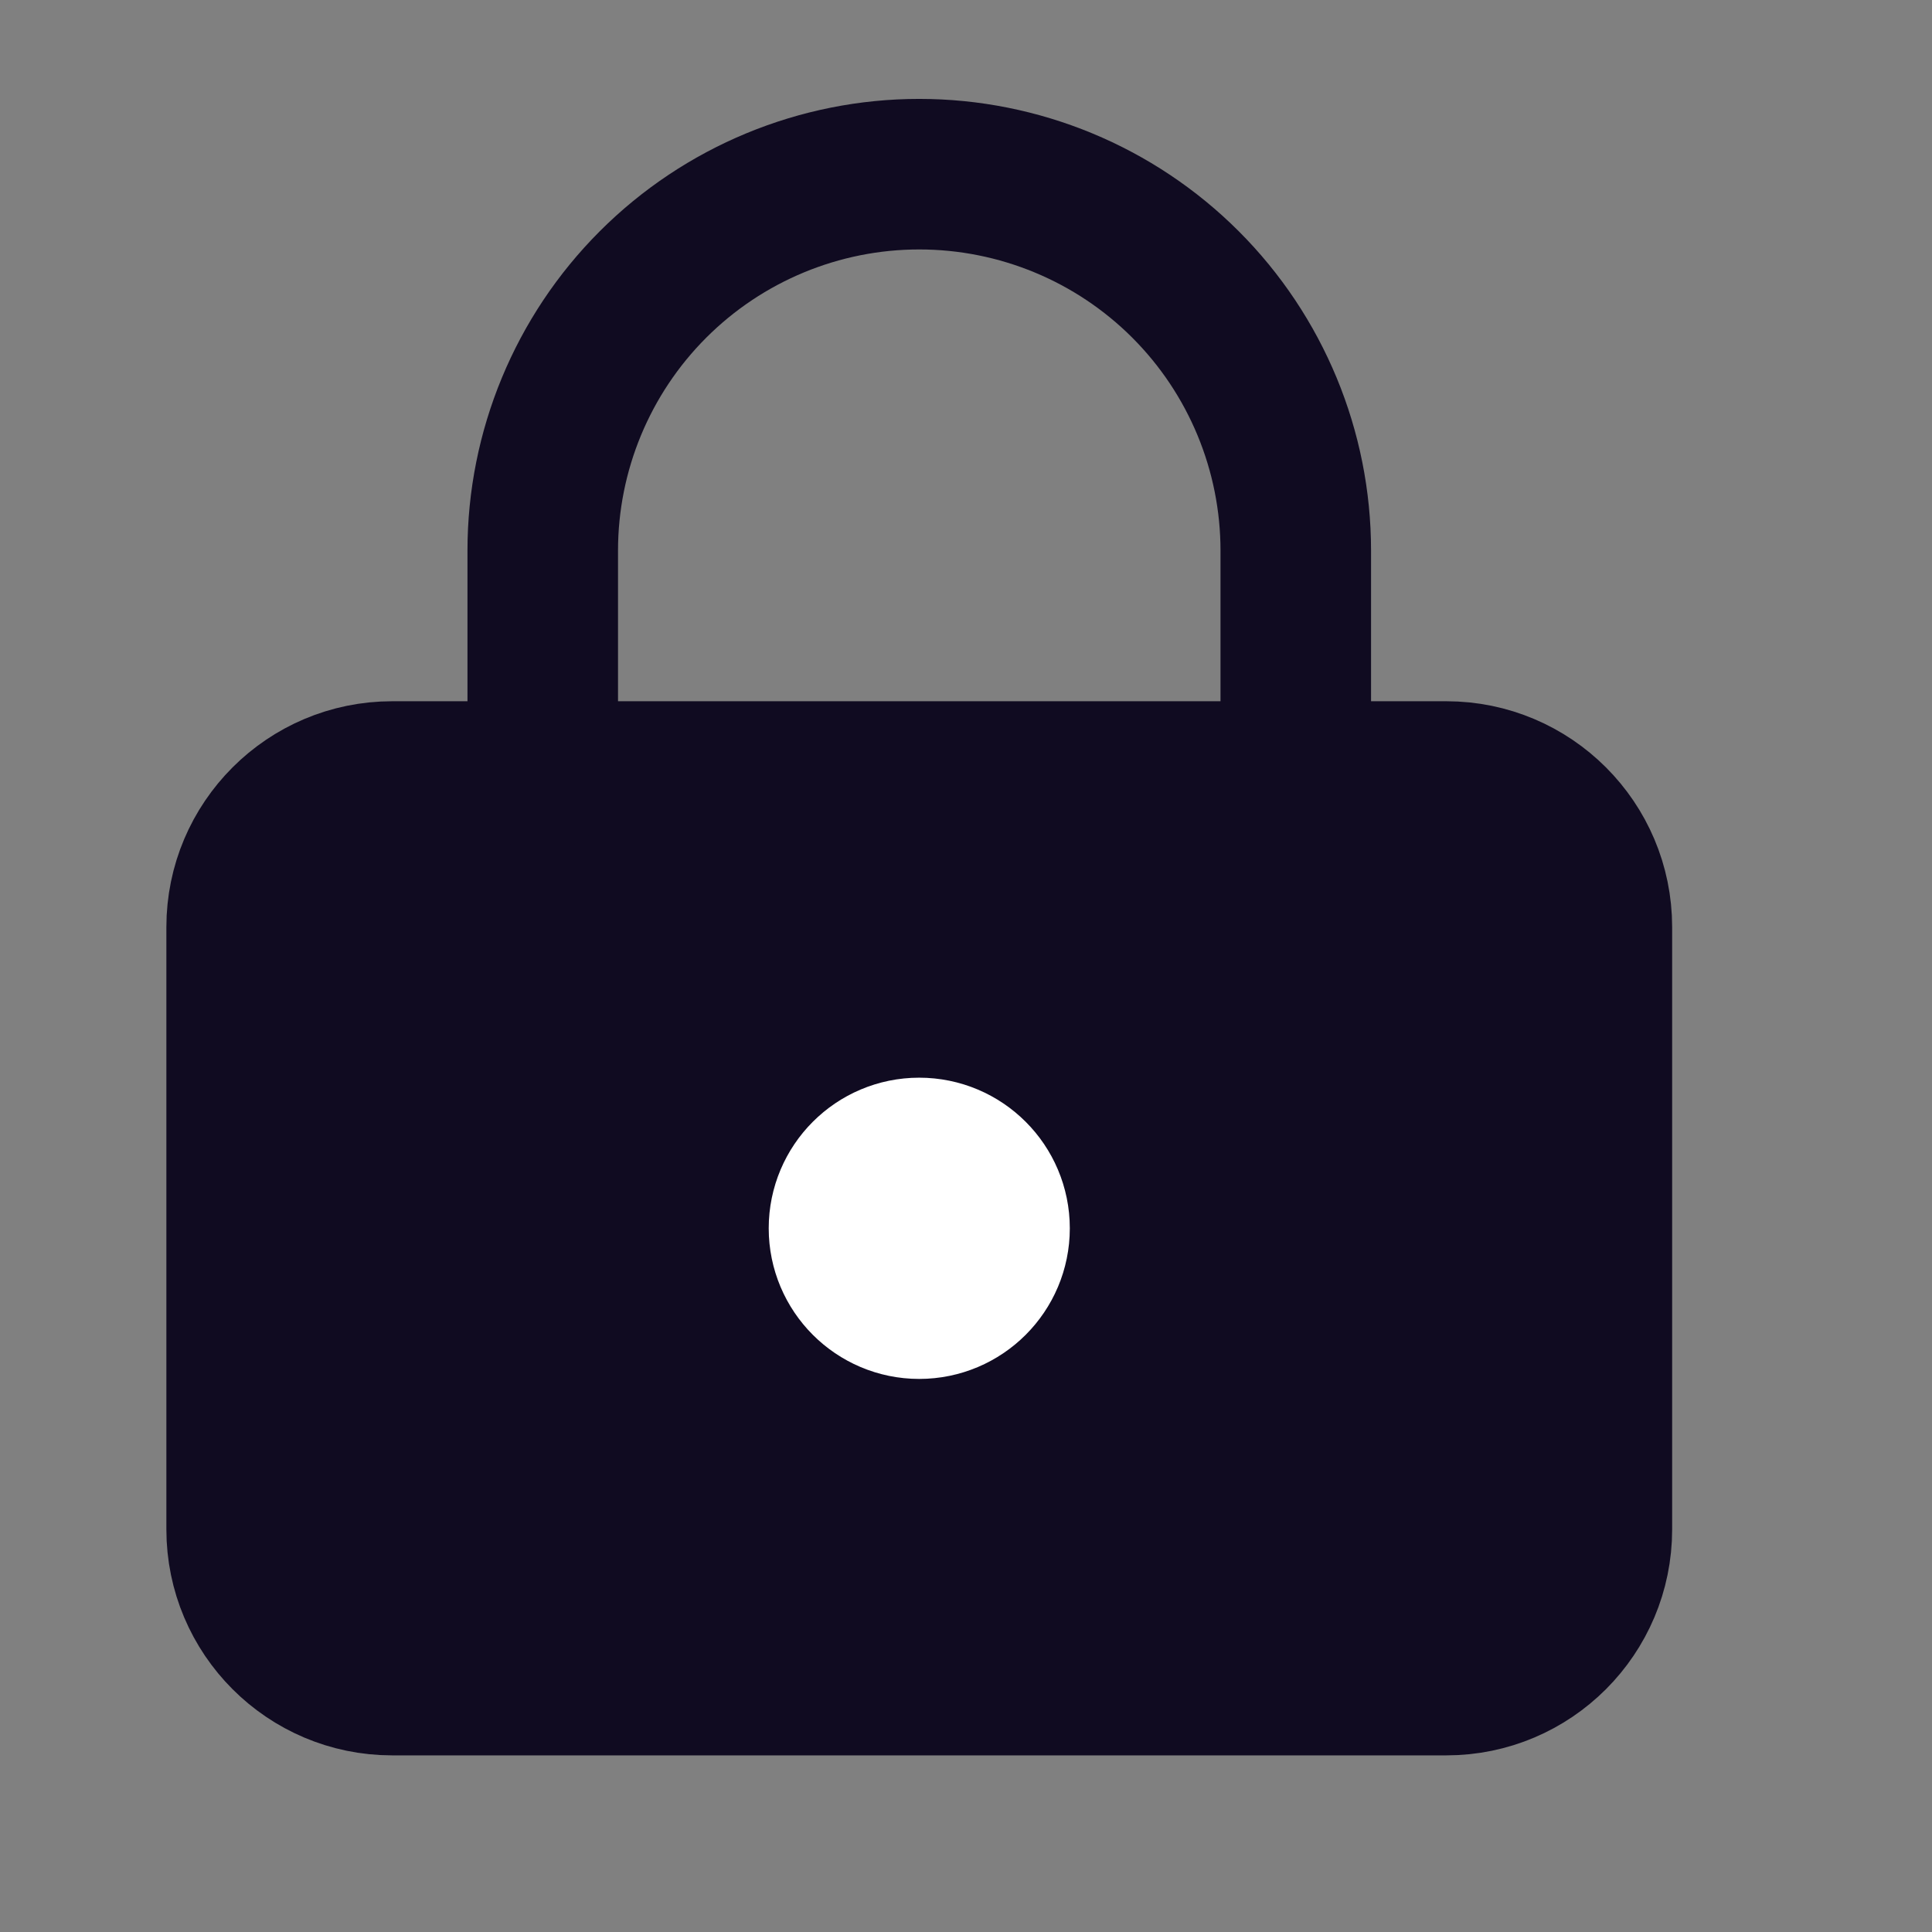
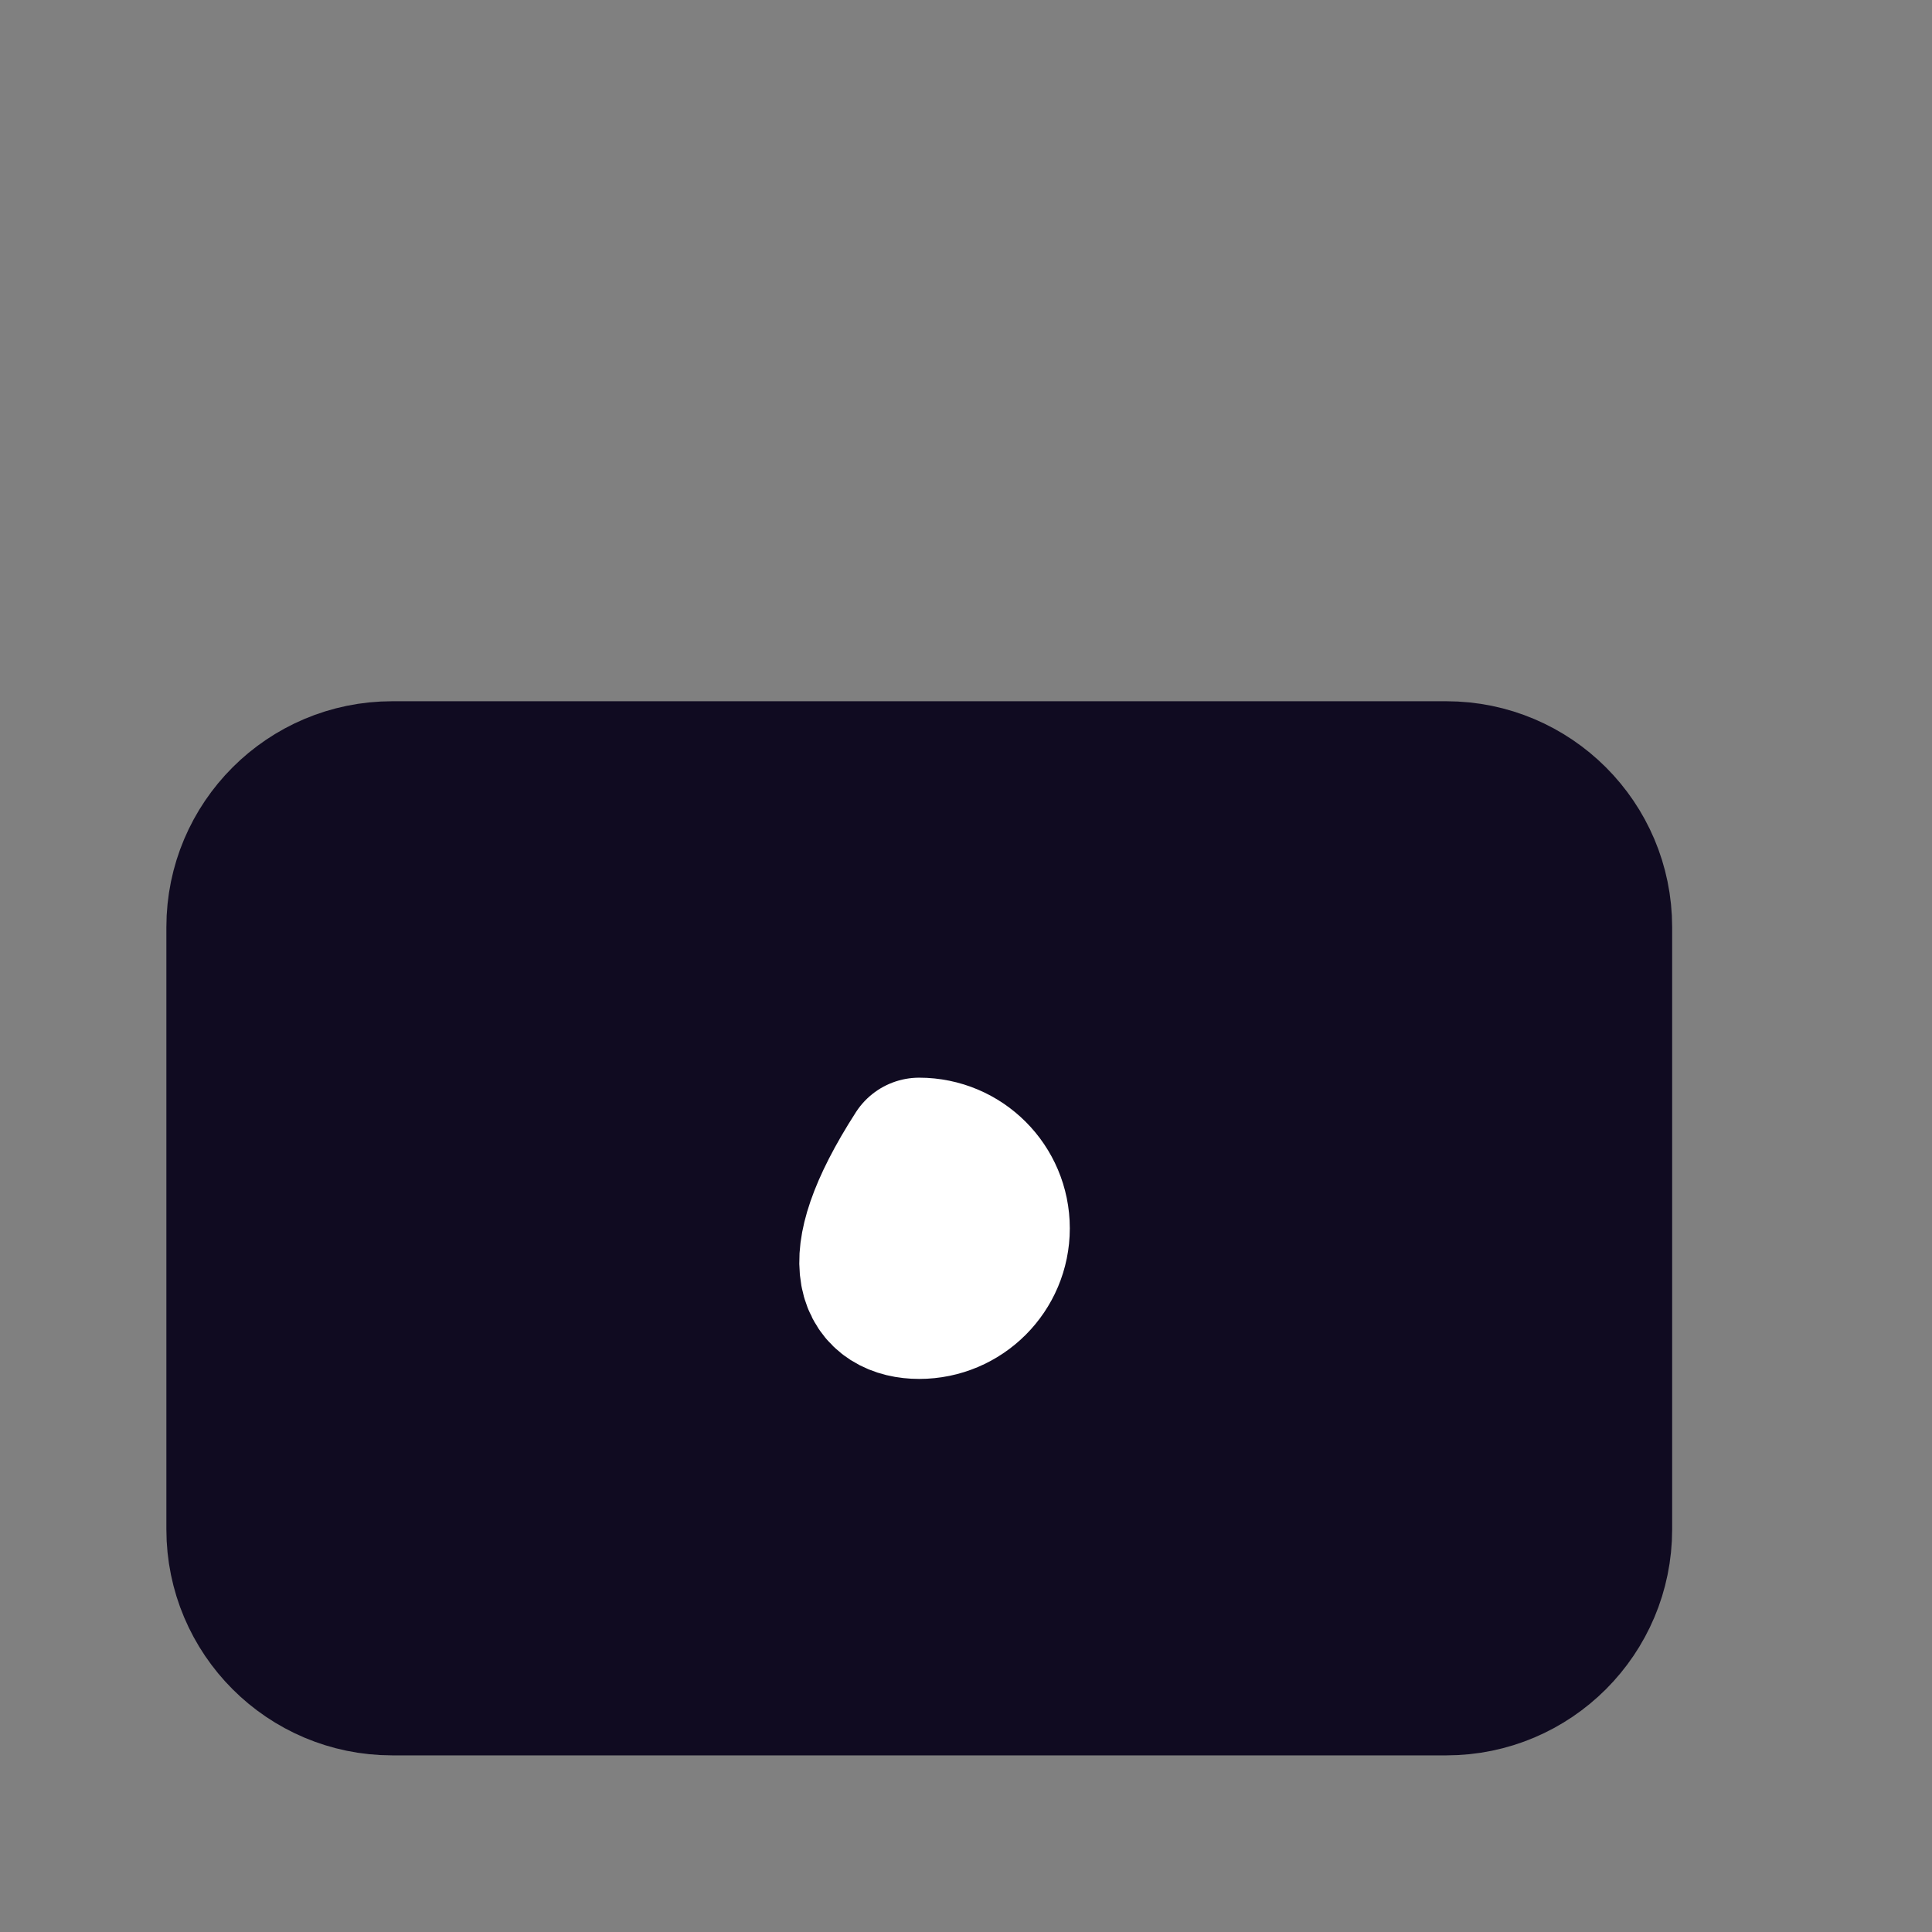
<svg xmlns="http://www.w3.org/2000/svg" width="13" height="13" viewBox="0 0 13 13" fill="none">
  <rect x="0" y="0" width="13" height="13" fill="#808080" stroke="none" />
  <g clip-path="url(#clip0_295_663)">
    <path d="M9.732 5.225H2.639C2.08 5.225 1.626 5.679 1.626 6.238V10.291C1.626 10.851 2.08 11.305 2.639 11.305H9.732C10.291 11.305 10.745 10.851 10.745 10.291V6.238C10.745 5.679 10.291 5.225 9.732 5.225Z" fill="#100B21" stroke="#100B21" stroke-width="1.013" stroke-linecap="round" stroke-linejoin="round" />
-     <path d="M6.185 8.772C6.465 8.772 6.692 8.545 6.692 8.265C6.692 7.985 6.465 7.758 6.185 7.758C5.906 7.758 5.679 7.985 5.679 8.265C5.679 8.545 5.906 8.772 6.185 8.772Z" stroke="white" stroke-width="1.013" stroke-linecap="round" stroke-linejoin="round" />
-     <path d="M3.652 5.225V3.705C3.652 3.034 3.919 2.389 4.394 1.914C4.869 1.439 5.514 1.172 6.185 1.172C6.857 1.172 7.502 1.439 7.977 1.914C8.452 2.389 8.719 3.034 8.719 3.705V5.225" stroke="#100B21" stroke-width="1.013" stroke-linecap="round" stroke-linejoin="round" />
+     <path d="M6.185 8.772C6.465 8.772 6.692 8.545 6.692 8.265C6.692 7.985 6.465 7.758 6.185 7.758C5.679 8.545 5.906 8.772 6.185 8.772Z" stroke="white" stroke-width="1.013" stroke-linecap="round" stroke-linejoin="round" />
  </g>
  <defs>
    <clipPath id="clip0_295_663">
      <rect width="12.159" height="12.159" fill="white" transform="translate(0.106 0.159)" />
    </clipPath>
  </defs>
</svg>